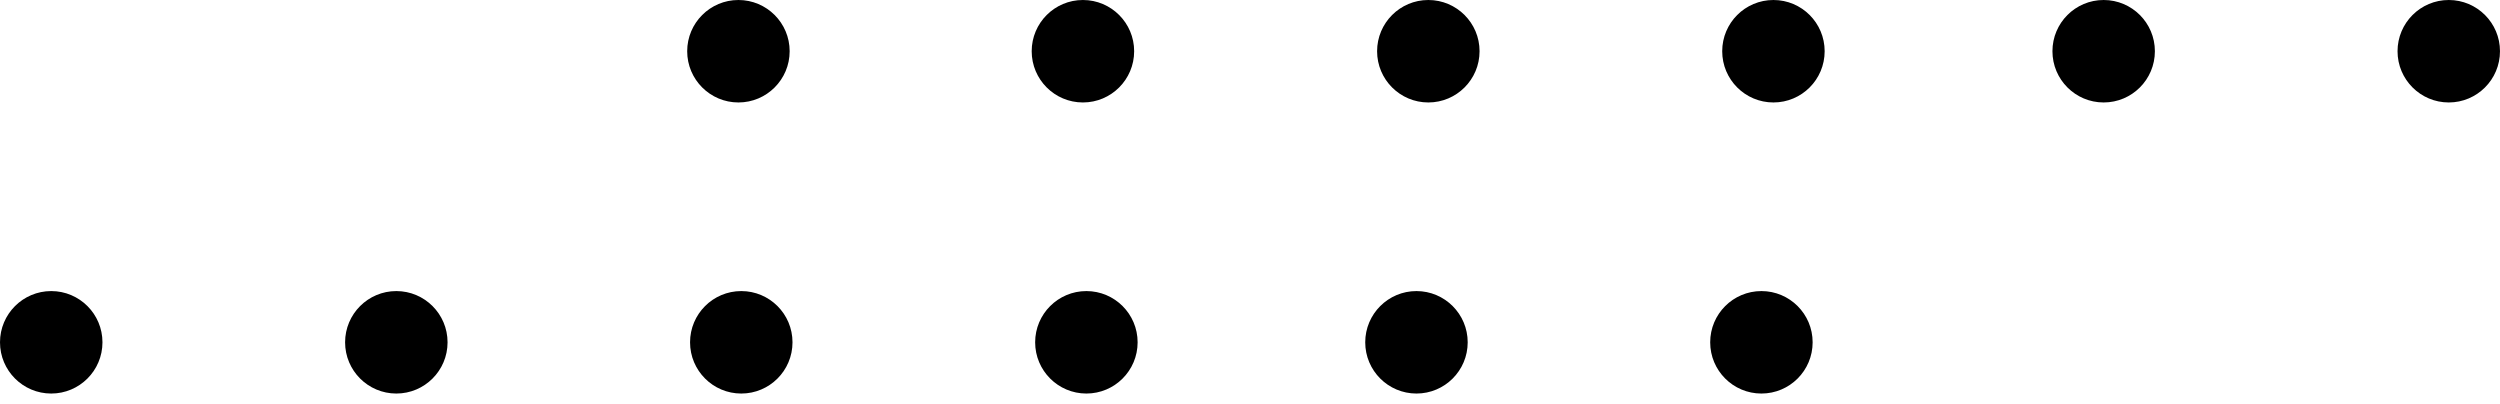
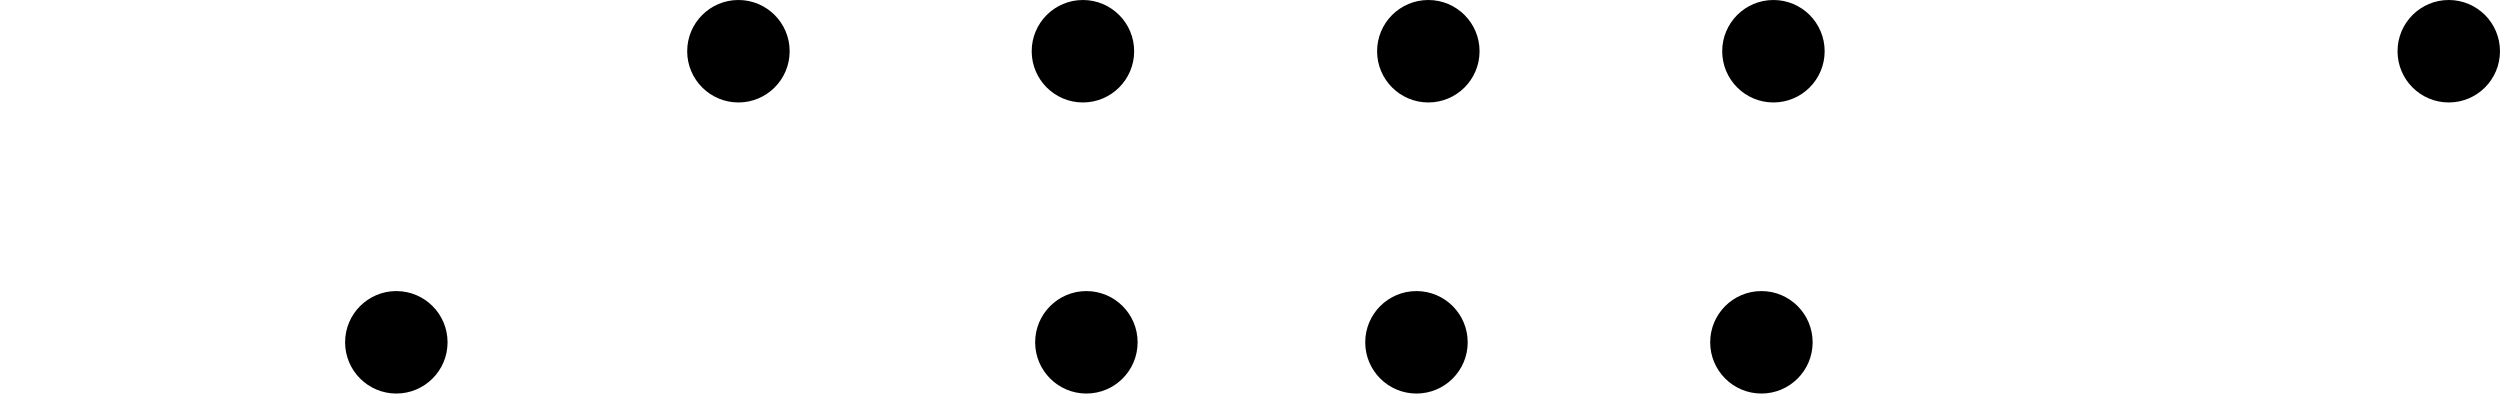
<svg xmlns="http://www.w3.org/2000/svg" width="130" height="21" viewBox="0 0 130 21" fill="none">
  <path d="M38.398 5.328C39.869 5.328 41.062 4.135 41.062 2.664C41.062 1.193 39.869 0 38.398 0C36.927 0 35.734 1.193 35.734 2.664C35.734 4.135 36.927 5.328 38.398 5.328Z" fill="black" />
-   <path d="M109.39 5.328C110.862 5.328 112.054 4.135 112.054 2.664C112.054 1.193 110.862 0 109.39 0C107.919 0 106.727 1.193 106.727 2.664C106.727 4.135 107.919 5.328 109.39 5.328Z" fill="black" />
-   <path d="M2.664 20.464C4.135 20.464 5.328 19.271 5.328 17.8C5.328 16.329 4.135 15.136 2.664 15.136C1.193 15.136 0 16.329 0 17.8C0 19.271 1.193 20.464 2.664 20.464Z" fill="black" />
  <path d="M73.656 20.464C75.127 20.464 76.32 19.271 76.32 17.8C76.32 16.329 75.127 15.136 73.656 15.136C72.185 15.136 70.992 16.329 70.992 17.8C70.992 19.271 72.185 20.464 73.656 20.464Z" fill="black" />
  <path d="M56.312 5.328C57.783 5.328 58.976 4.135 58.976 2.664C58.976 1.193 57.783 0 56.312 0C54.841 0 53.648 1.193 53.648 2.664C53.648 4.135 54.841 5.328 56.312 5.328Z" fill="black" />
  <path d="M127.336 5.328C128.807 5.328 129.999 4.135 129.999 2.664C129.999 1.193 128.807 0 127.336 0C125.865 0 124.672 1.193 124.672 2.664C124.672 4.135 125.865 5.328 127.336 5.328Z" fill="black" />
  <path d="M20.609 20.464C22.08 20.464 23.273 19.271 23.273 17.8C23.273 16.329 22.08 15.136 20.609 15.136C19.138 15.136 17.945 16.329 17.945 17.8C17.945 19.271 19.138 20.464 20.609 20.464Z" fill="black" />
  <path d="M91.594 20.464C93.065 20.464 94.257 19.271 94.257 17.8C94.257 16.329 93.065 15.136 91.594 15.136C90.122 15.136 88.93 16.329 88.93 17.8C88.93 19.271 90.122 20.464 91.594 20.464Z" fill="black" />
  <path d="M74.273 5.328C75.744 5.328 76.937 4.135 76.937 2.664C76.937 1.193 75.744 0 74.273 0C72.802 0 71.609 1.193 71.609 2.664C71.609 4.135 72.802 5.328 74.273 5.328Z" fill="black" />
-   <path d="M38.547 20.464C40.018 20.464 41.21 19.271 41.21 17.8C41.21 16.329 40.018 15.136 38.547 15.136C37.075 15.136 35.883 16.329 35.883 17.8C35.883 19.271 37.075 20.464 38.547 20.464Z" fill="black" />
  <path d="M92.219 5.328C93.69 5.328 94.882 4.135 94.882 2.664C94.882 1.193 93.69 0 92.219 0C90.747 0 89.555 1.193 89.555 2.664C89.555 4.135 90.747 5.328 92.219 5.328Z" fill="black" />
  <path d="M56.492 20.464C57.963 20.464 59.156 19.271 59.156 17.8C59.156 16.329 57.963 15.136 56.492 15.136C55.021 15.136 53.828 16.329 53.828 17.8C53.828 19.271 55.021 20.464 56.492 20.464Z" fill="black" />
</svg>